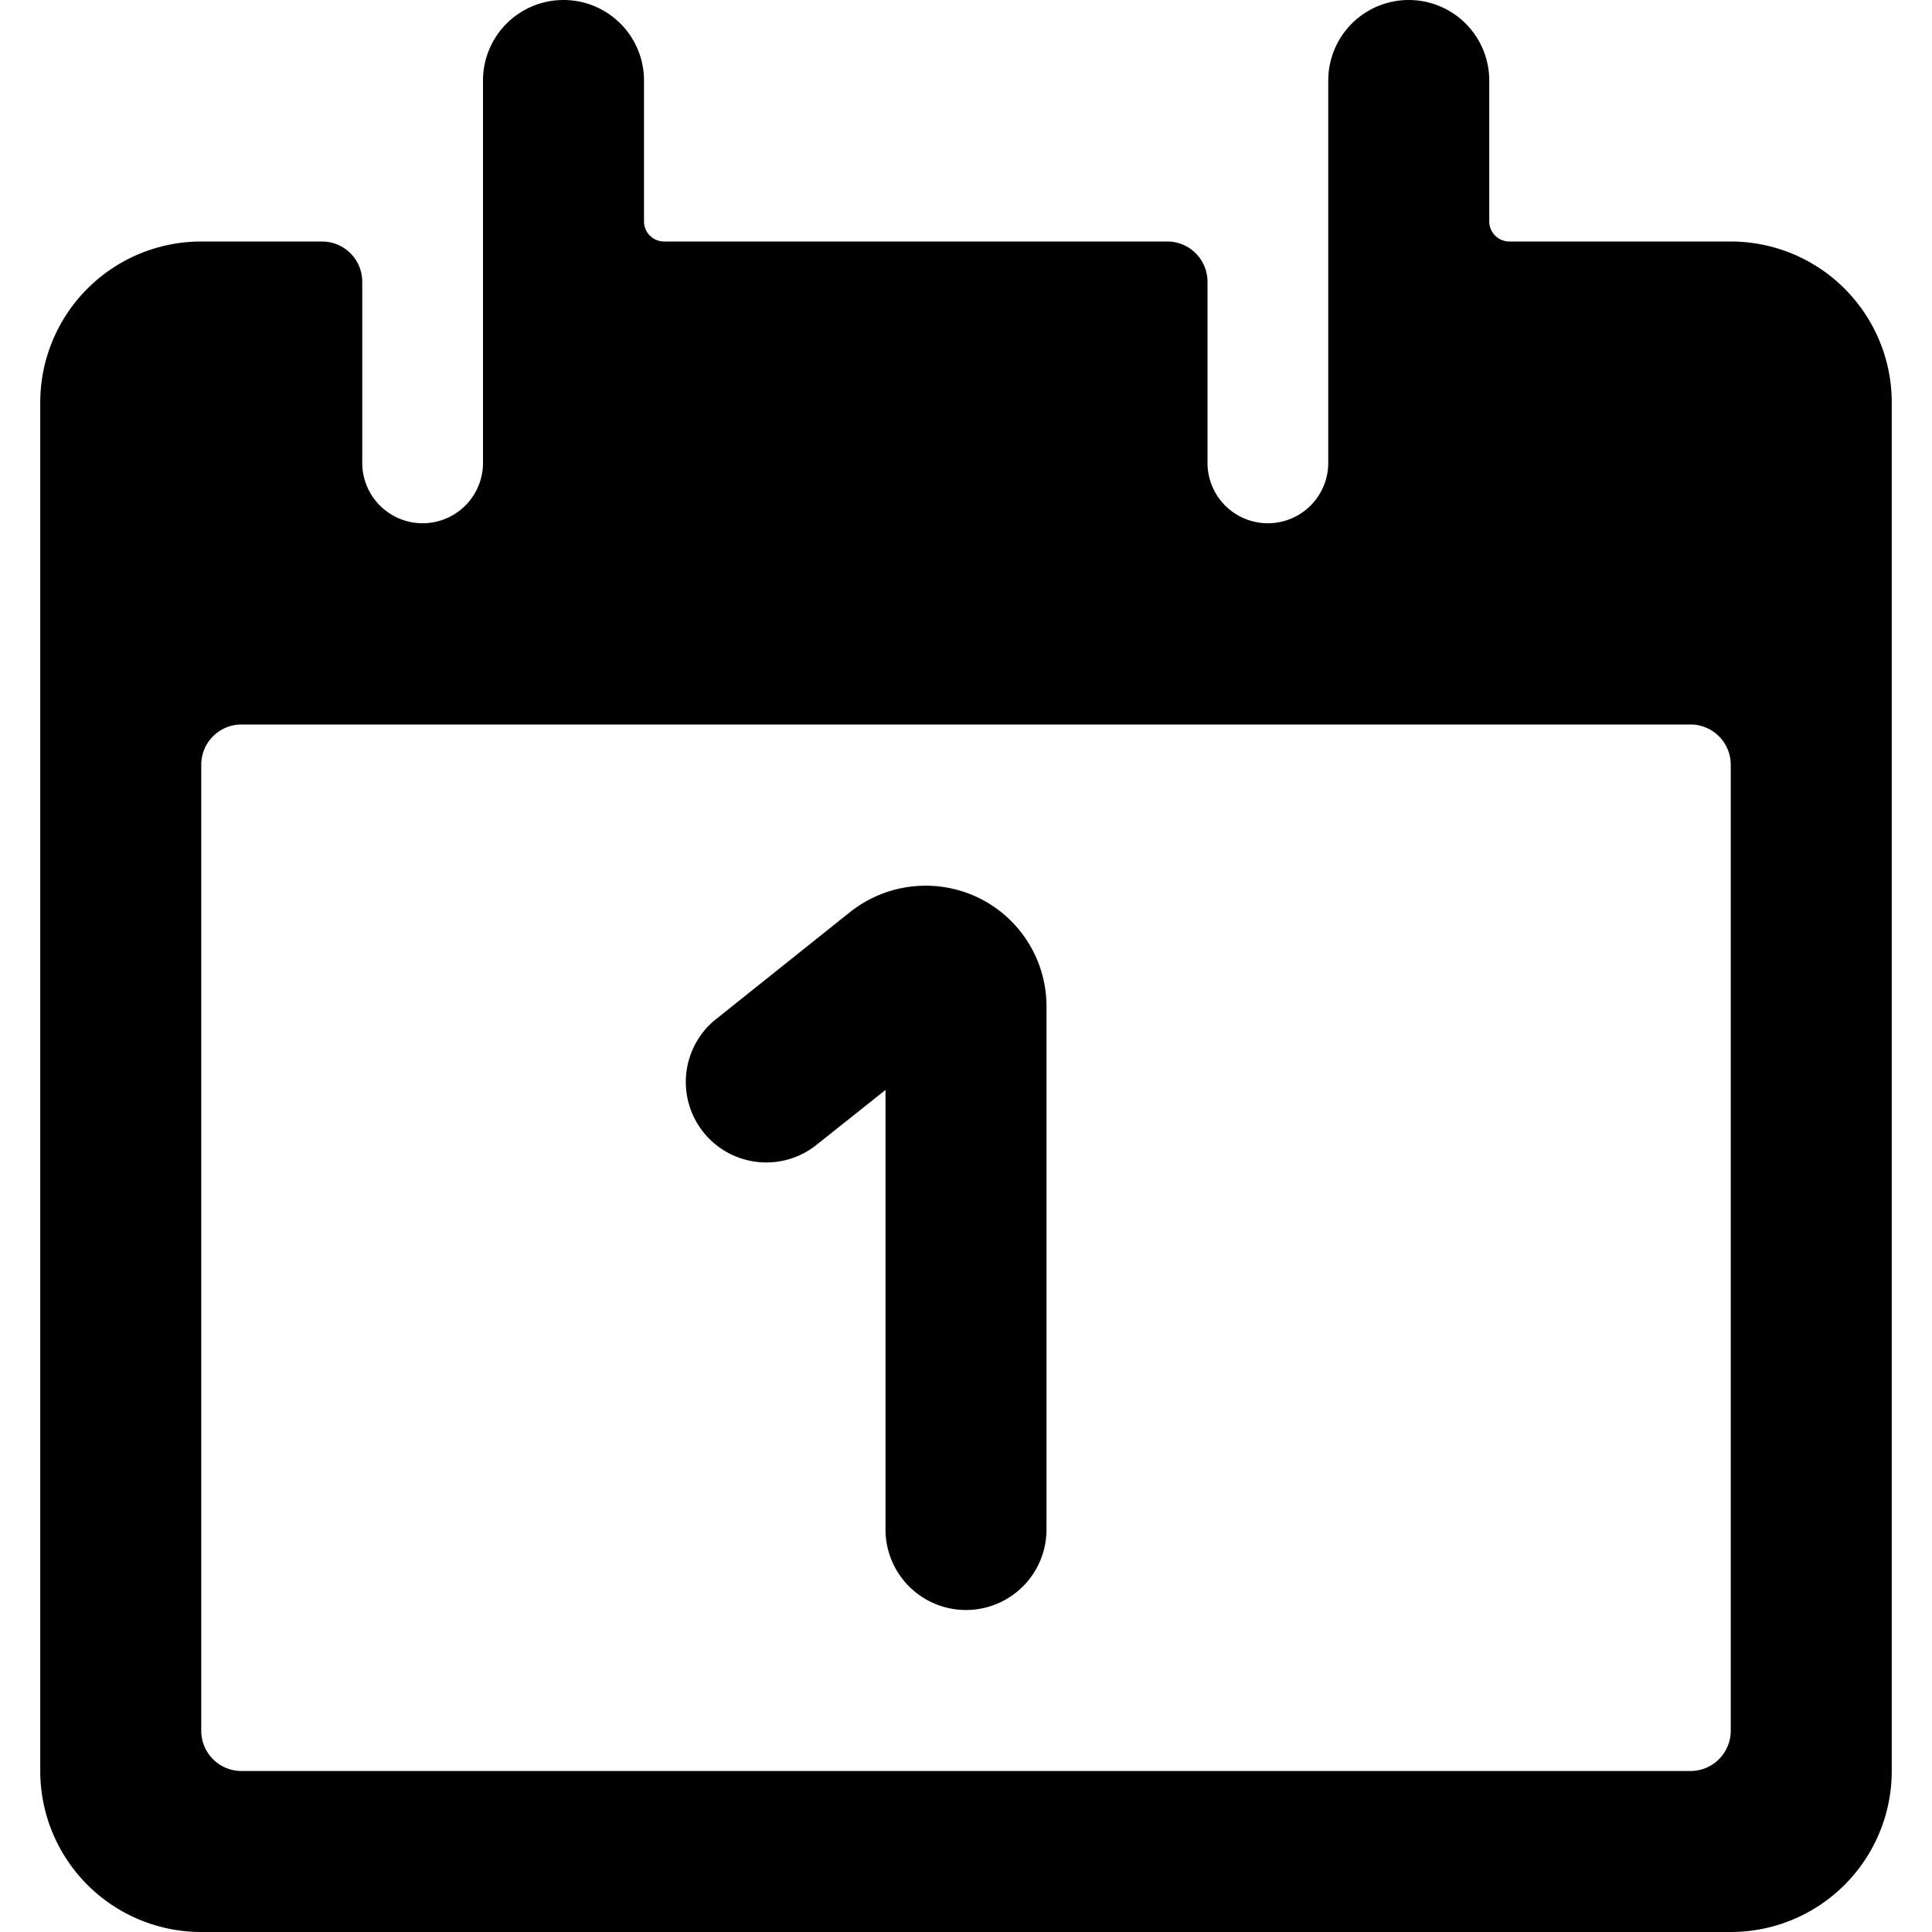
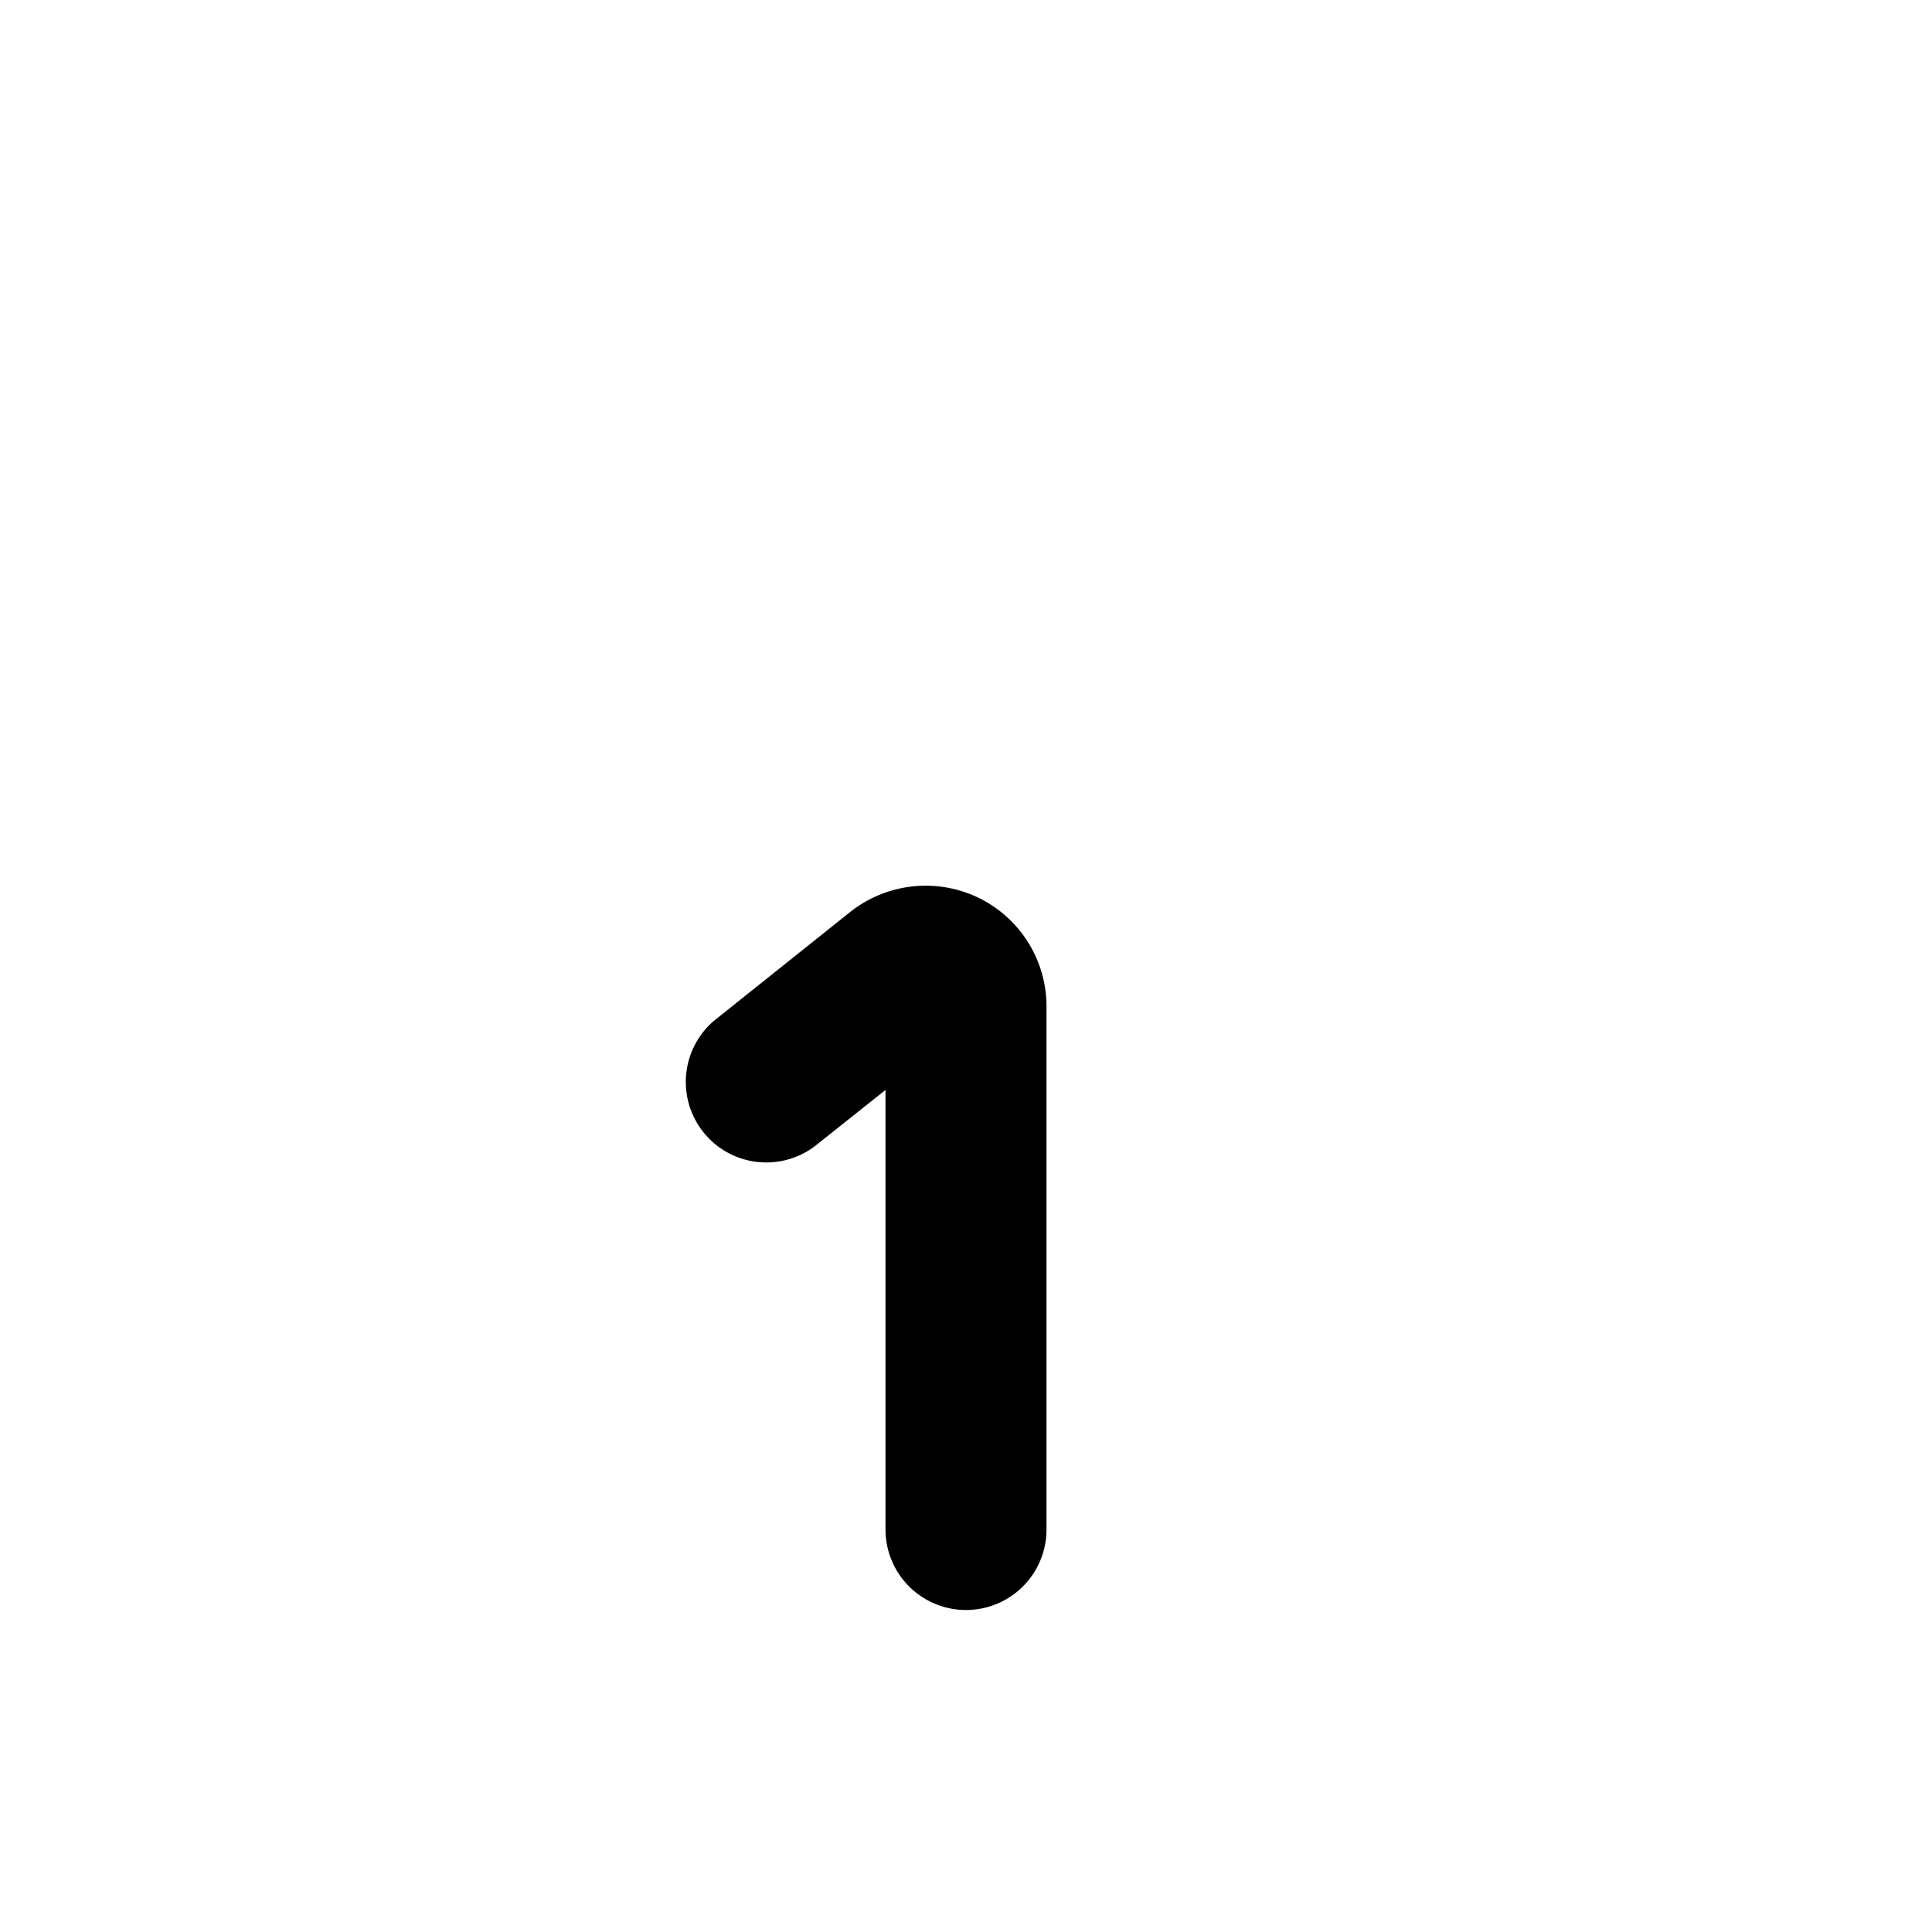
<svg xmlns="http://www.w3.org/2000/svg" width="24" height="24" viewBox="0 0 24 24">
-   <path fill="currentColor" d="M21.5 3h-2.75a.25.25 0 0 1-.25-.25V1a1 1 0 0 0-2 0v4.75a.75.75 0 0 1-1.5 0V3.5a.5.5 0 0 0-.5-.5H8.25A.25.25 0 0 1 8 2.75V1a1 1 0 0 0-2 0v4.75a.75.75 0 0 1-1.5 0V3.5A.5.5 0 0 0 4 3H2.5a2 2 0 0 0-2 2v17a2 2 0 0 0 2 2h19a2 2 0 0 0 2-2V5a2 2 0 0 0-2-2m0 18.5a.5.5 0 0 1-.5.5H3a.5.5 0 0 1-.5-.5v-12A.5.5 0 0 1 3 9h18a.5.5 0 0 1 .5.5Z" />
  <path fill="currentColor" d="M12.15 11.15a1.51 1.51 0 0 0-1.59.18l-1.69 1.35a1 1 0 0 0 1.25 1.56l.88-.7V19a1 1 0 0 0 2 0v-6.5a1.5 1.5 0 0 0-.85-1.35" />
  <style>
    path {
      fill: #000;
    }
    @media (prefers-color-scheme: dark) {
      path {
        fill: #fff;
      }
    }
  </style>
</svg>